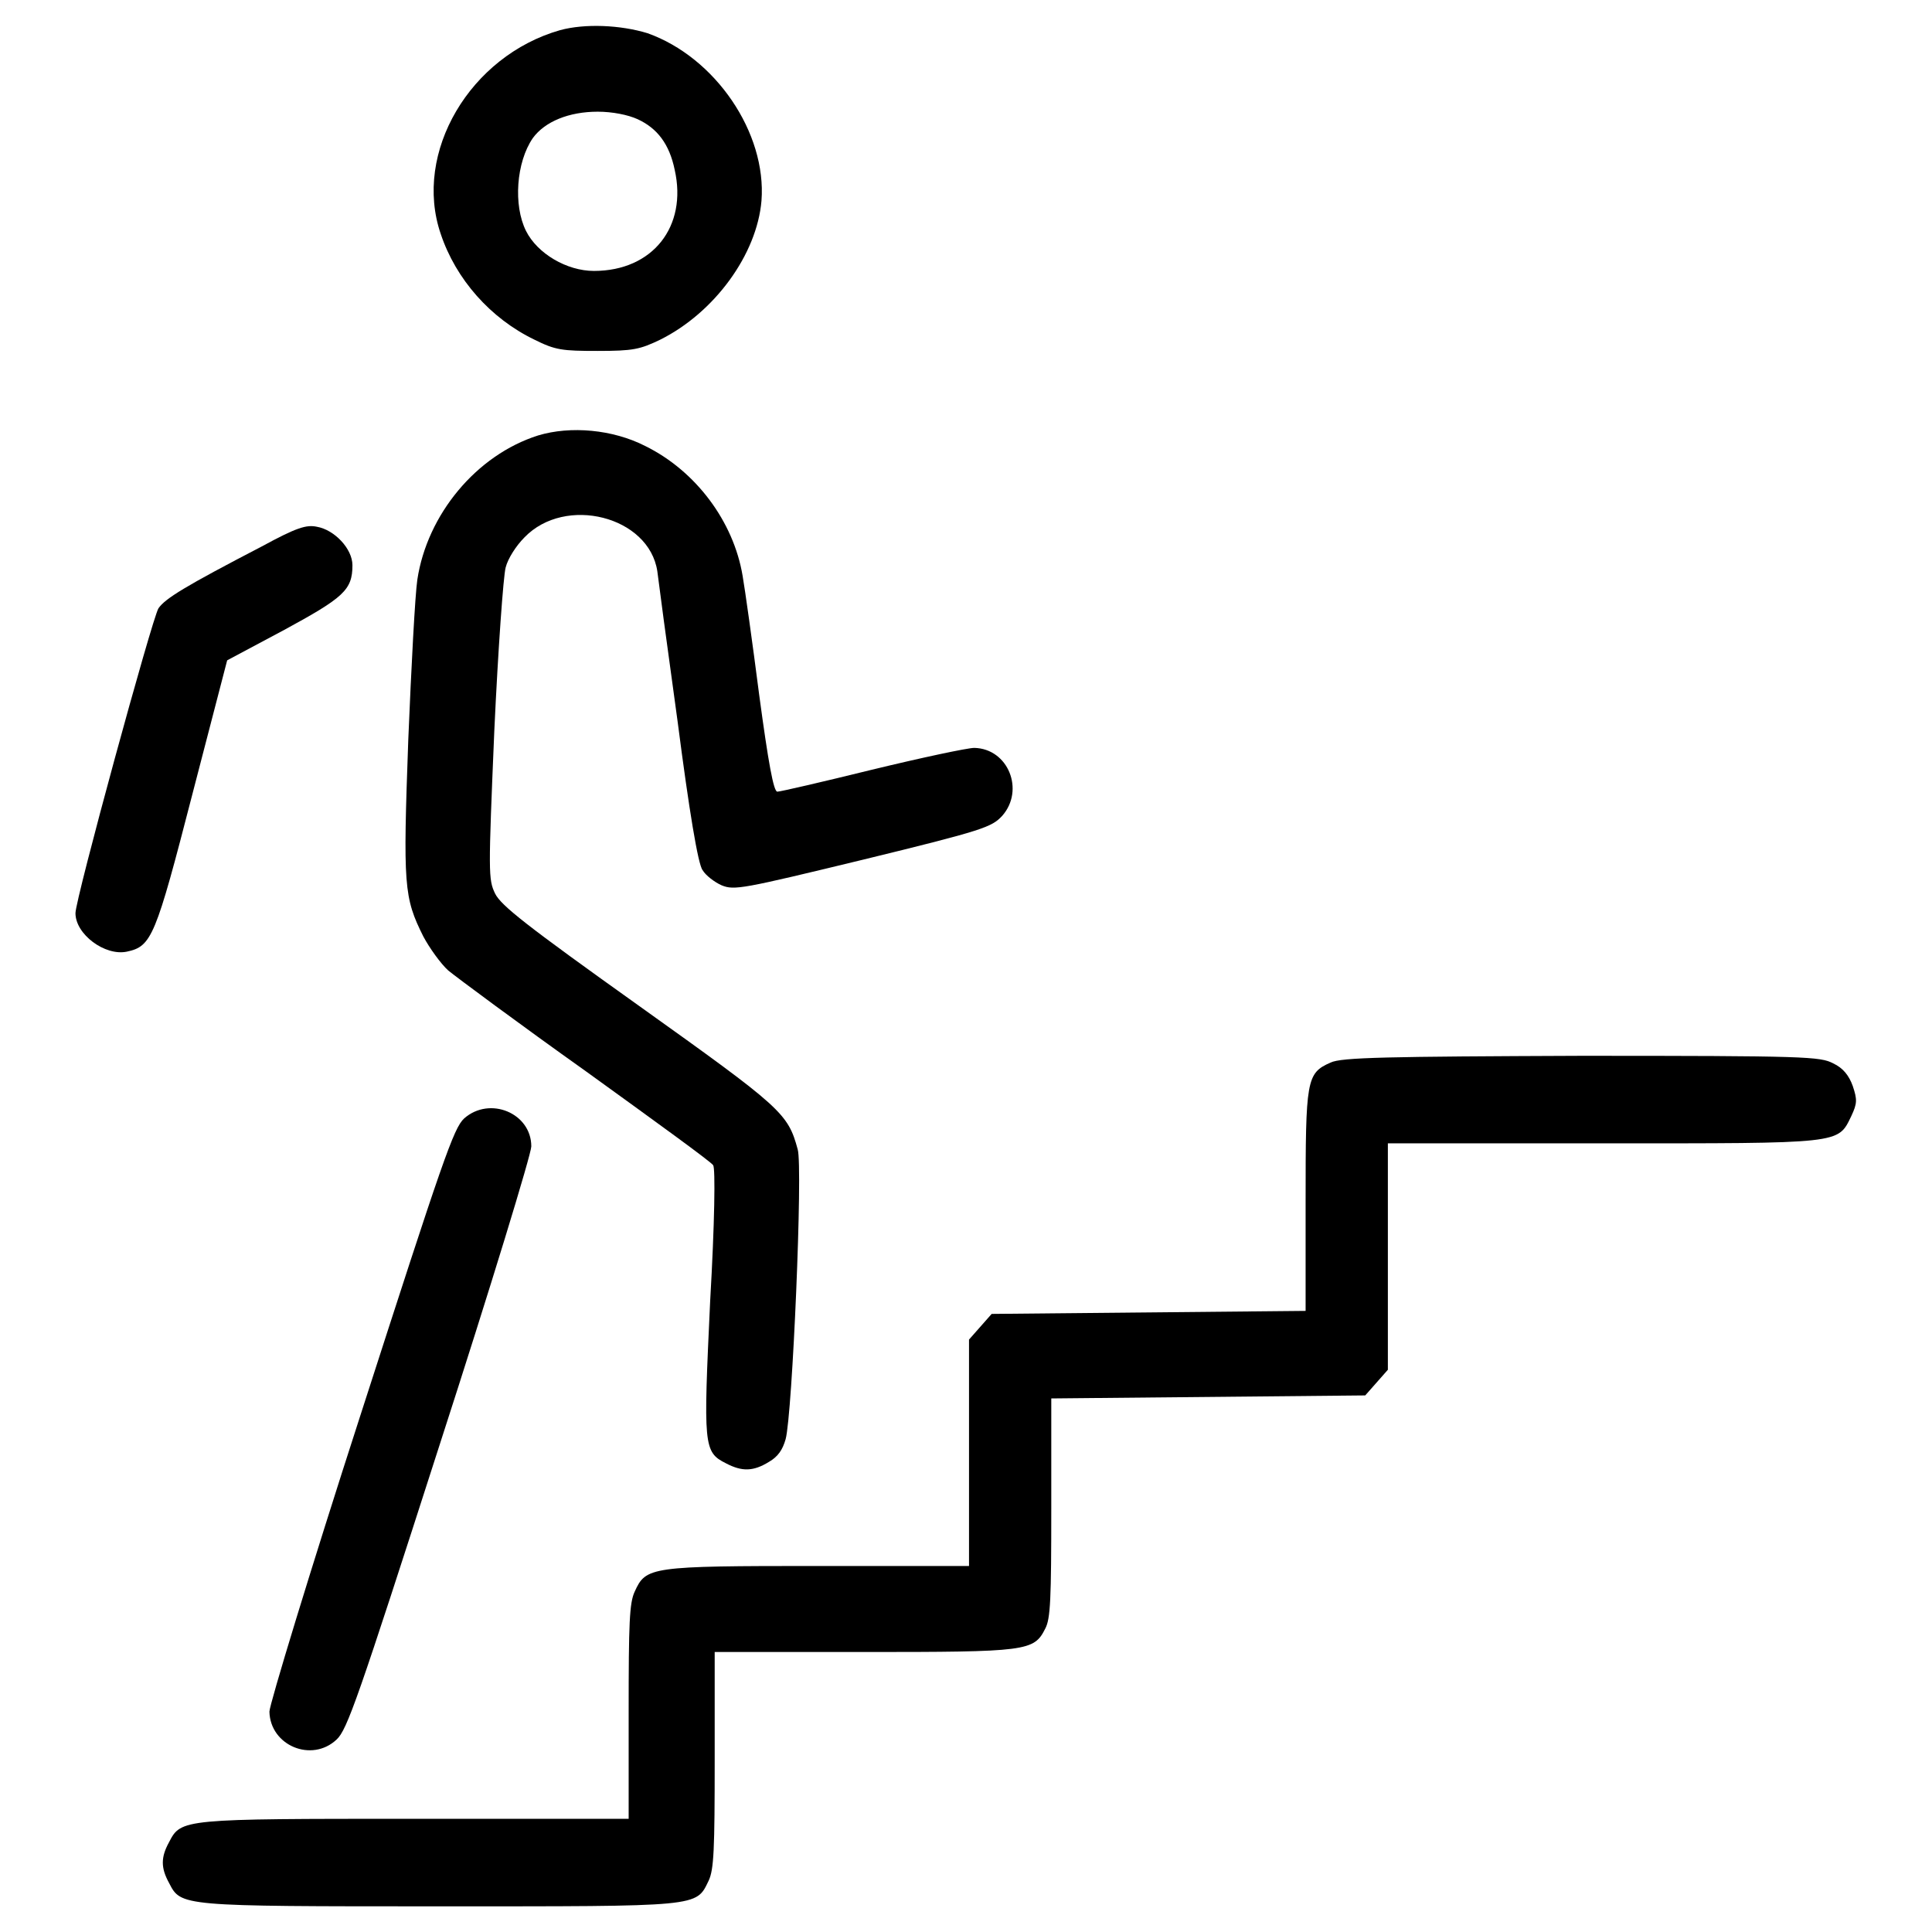
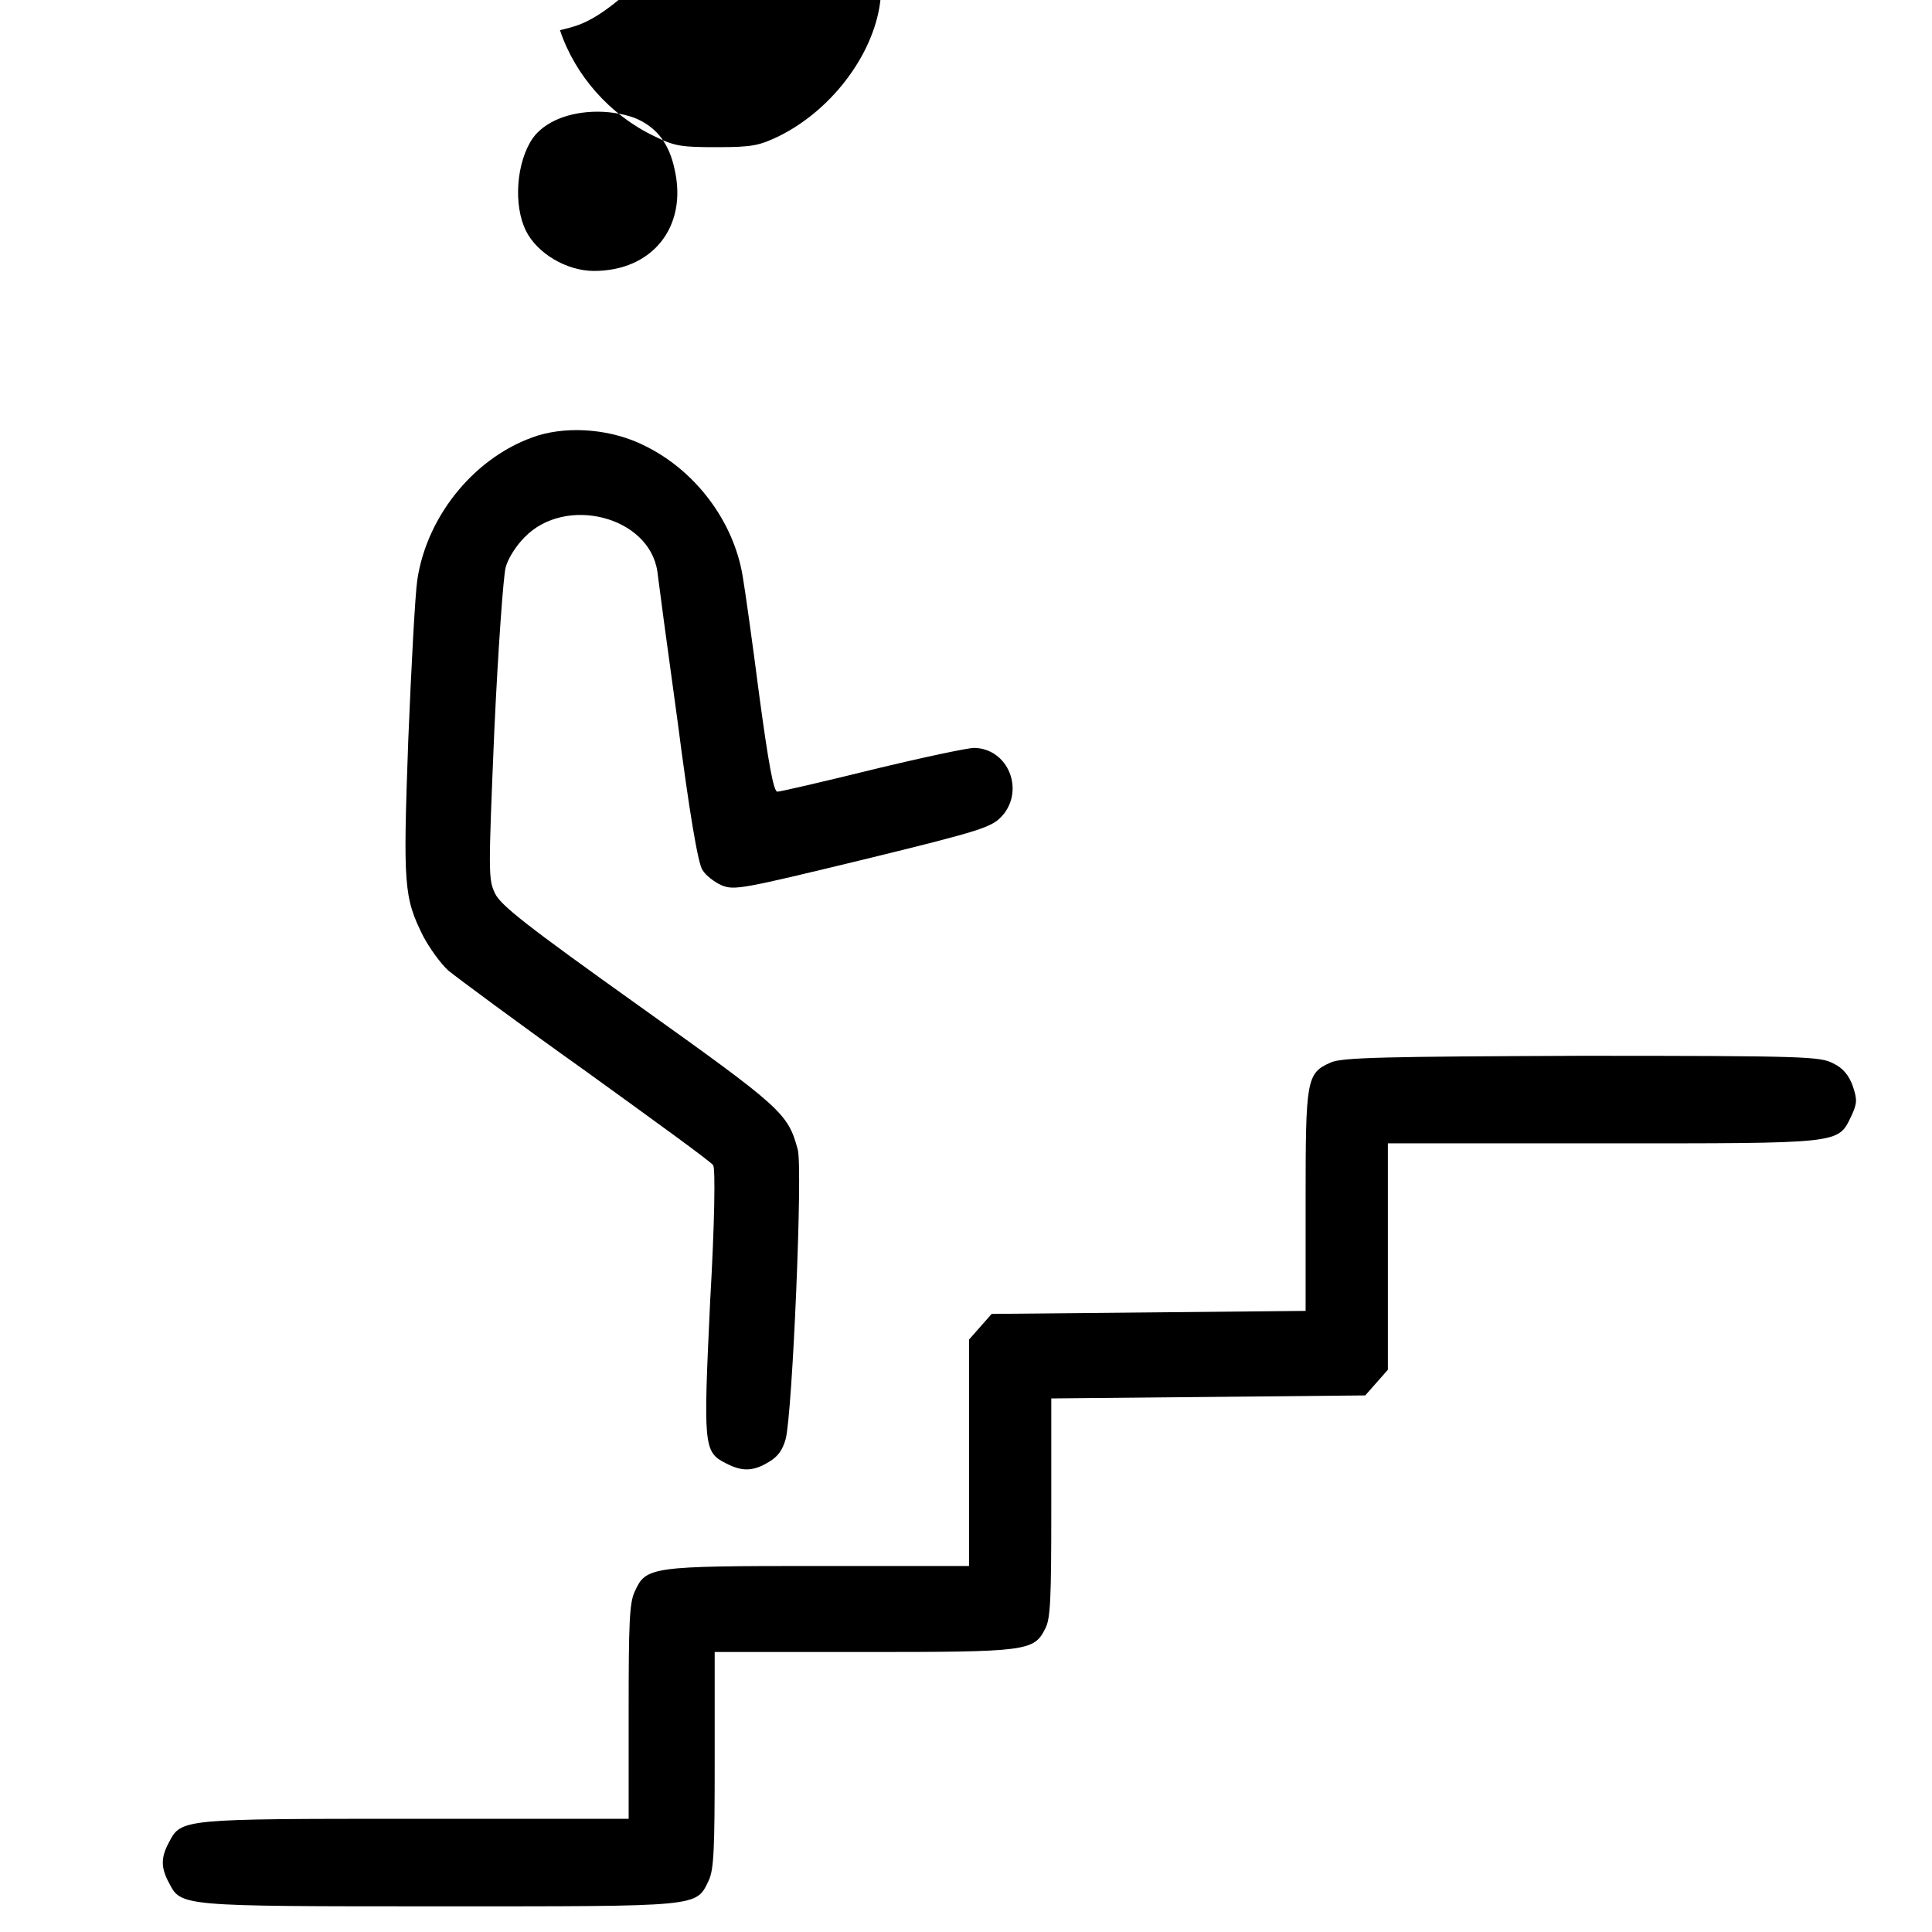
<svg xmlns="http://www.w3.org/2000/svg" version="1.1" x="0px" y="0px" viewBox="0 0 256 256" enable-background="new 0 0 256 256" xml:space="preserve">
  <g>
    <g>
      <g>
-         <path fill="#000000" d="M74.2,4c-11.9,3.4-19.5,16.2-15.8,27c2,6,6.6,11.2,12.4,14c2.8,1.4,3.7,1.5,8.4,1.5s5.6-0.2,8.3-1.5c7.2-3.6,12.8-11.3,13.4-18.4c0.7-9-6.1-19-15.1-22.2C82.2,3.3,77.5,3.1,74.2,4z M84.5,15.8c2.6,1.2,4.2,3.3,4.9,6.7c1.7,7.5-2.9,13.4-10.7,13.4c-3.6,0-7.5-2.3-9-5.3c-1.7-3.4-1.3-9.1,0.9-12.3c1.6-2.2,4.8-3.5,8.6-3.5C81.1,14.8,83.2,15.2,84.5,15.8z" />
+         <path fill="#000000" d="M74.2,4c2,6,6.6,11.2,12.4,14c2.8,1.4,3.7,1.5,8.4,1.5s5.6-0.2,8.3-1.5c7.2-3.6,12.8-11.3,13.4-18.4c0.7-9-6.1-19-15.1-22.2C82.2,3.3,77.5,3.1,74.2,4z M84.5,15.8c2.6,1.2,4.2,3.3,4.9,6.7c1.7,7.5-2.9,13.4-10.7,13.4c-3.6,0-7.5-2.3-9-5.3c-1.7-3.4-1.3-9.1,0.9-12.3c1.6-2.2,4.8-3.5,8.6-3.5C81.1,14.8,83.2,15.2,84.5,15.8z" />
        <path fill="#000000" d="M71.3,57.7c-8.2,2.6-14.7,10.5-16,19.1C55,78.8,54.5,88.3,54.1,98c-0.7,19.4-0.6,20.9,2,26.1c0.8,1.5,2.3,3.6,3.3,4.5c1.1,0.9,9.3,7,18.3,13.4c9,6.5,16.6,12,16.8,12.4c0.3,0.4,0.2,7.6-0.4,18c-0.9,19.2-0.9,20,2.1,21.5c2.1,1.1,3.6,1.1,5.7-0.2c1.2-0.7,1.8-1.6,2.2-3c0.9-3.3,2.3-36.1,1.6-38.4c-1.3-4.8-2.1-5.5-21-19c-15-10.7-18.3-13.3-19.1-14.9c-0.9-1.9-0.9-2.6-0.1-21.6c0.5-10.8,1.2-20.5,1.5-21.6c0.3-1.2,1.4-2.9,2.5-4c5.4-5.6,16.5-2.8,17.6,4.5c0.1,0.9,1.3,9.9,2.7,20c1.5,11.6,2.7,18.9,3.3,19.6c0.4,0.7,1.6,1.6,2.5,2c1.7,0.7,2.7,0.5,18.8-3.4c16-3.9,17-4.3,18.4-5.8c3-3.4,0.8-8.9-3.7-9c-0.9,0-7,1.3-13.6,2.9c-6.5,1.6-12.1,2.9-12.5,2.9c-0.5,0-1.2-3.9-2.4-12.8c-0.9-7-1.9-14.1-2.2-15.8c-1.2-7.2-6.2-13.9-12.9-17.2C81.2,56.9,75.6,56.4,71.3,57.7z" />
-         <path fill="#000000" d="M34.7,72.4c-10.2,5.3-12.8,6.9-13.7,8.2c-0.8,1.2-11,38.5-11,40.4c0,2.8,3.9,5.7,6.8,5.1c3.3-0.7,3.8-1.9,8.7-20.9l4.6-17.7l7.5-4c7.9-4.3,9.1-5.3,9.1-8.6c0-2.2-2.4-4.7-4.7-5.1C40.6,69.5,39.3,69.9,34.7,72.4z" />
        <path fill="#000000" d="M176.3,140.8c-3.2,1.4-3.3,2.3-3.3,18.4v14.5l-20.8,0.2l-20.8,0.2l-1.5,1.7l-1.5,1.7v15v15h-20c-22.3,0-22.8,0.1-24.3,3.4c-0.7,1.5-0.8,4.1-0.8,16V241H55c-30.9,0-31,0-32.6,3.1c-1.1,2-1.1,3.4,0,5.4c1.6,3.1,1.4,3.1,35.8,3.1c34.8,0,34,0.1,35.7-3.4c0.7-1.5,0.8-4.1,0.8-16v-14.3h19.7c21.7,0,22.6-0.1,24.1-3.1c0.7-1.3,0.8-3.9,0.8-16v-14.5l20.8-0.2l20.8-0.2l1.5-1.7l1.5-1.7v-15v-15h28.5c31.8,0,31.1,0.1,32.9-3.6c0.8-1.7,0.8-2.2,0.2-4c-0.5-1.4-1.3-2.4-2.6-3c-1.7-0.9-3.6-1-33.4-1C183.9,140,177.7,140.1,176.3,140.8z" />
-         <path fill="#000000" d="M61.5,148.2c-1.4,1.3-2.8,5.4-13.7,39.2c-6.7,20.7-12.1,38.5-12.1,39.4c0.1,4.5,5.6,6.8,8.9,3.7c1.4-1.3,2.8-5.3,13.7-39.2c6.7-20.7,12.1-38.4,12.1-39.4C70.4,147.5,64.9,145.2,61.5,148.2z" />
      </g>
    </g>
  </g>
</svg>